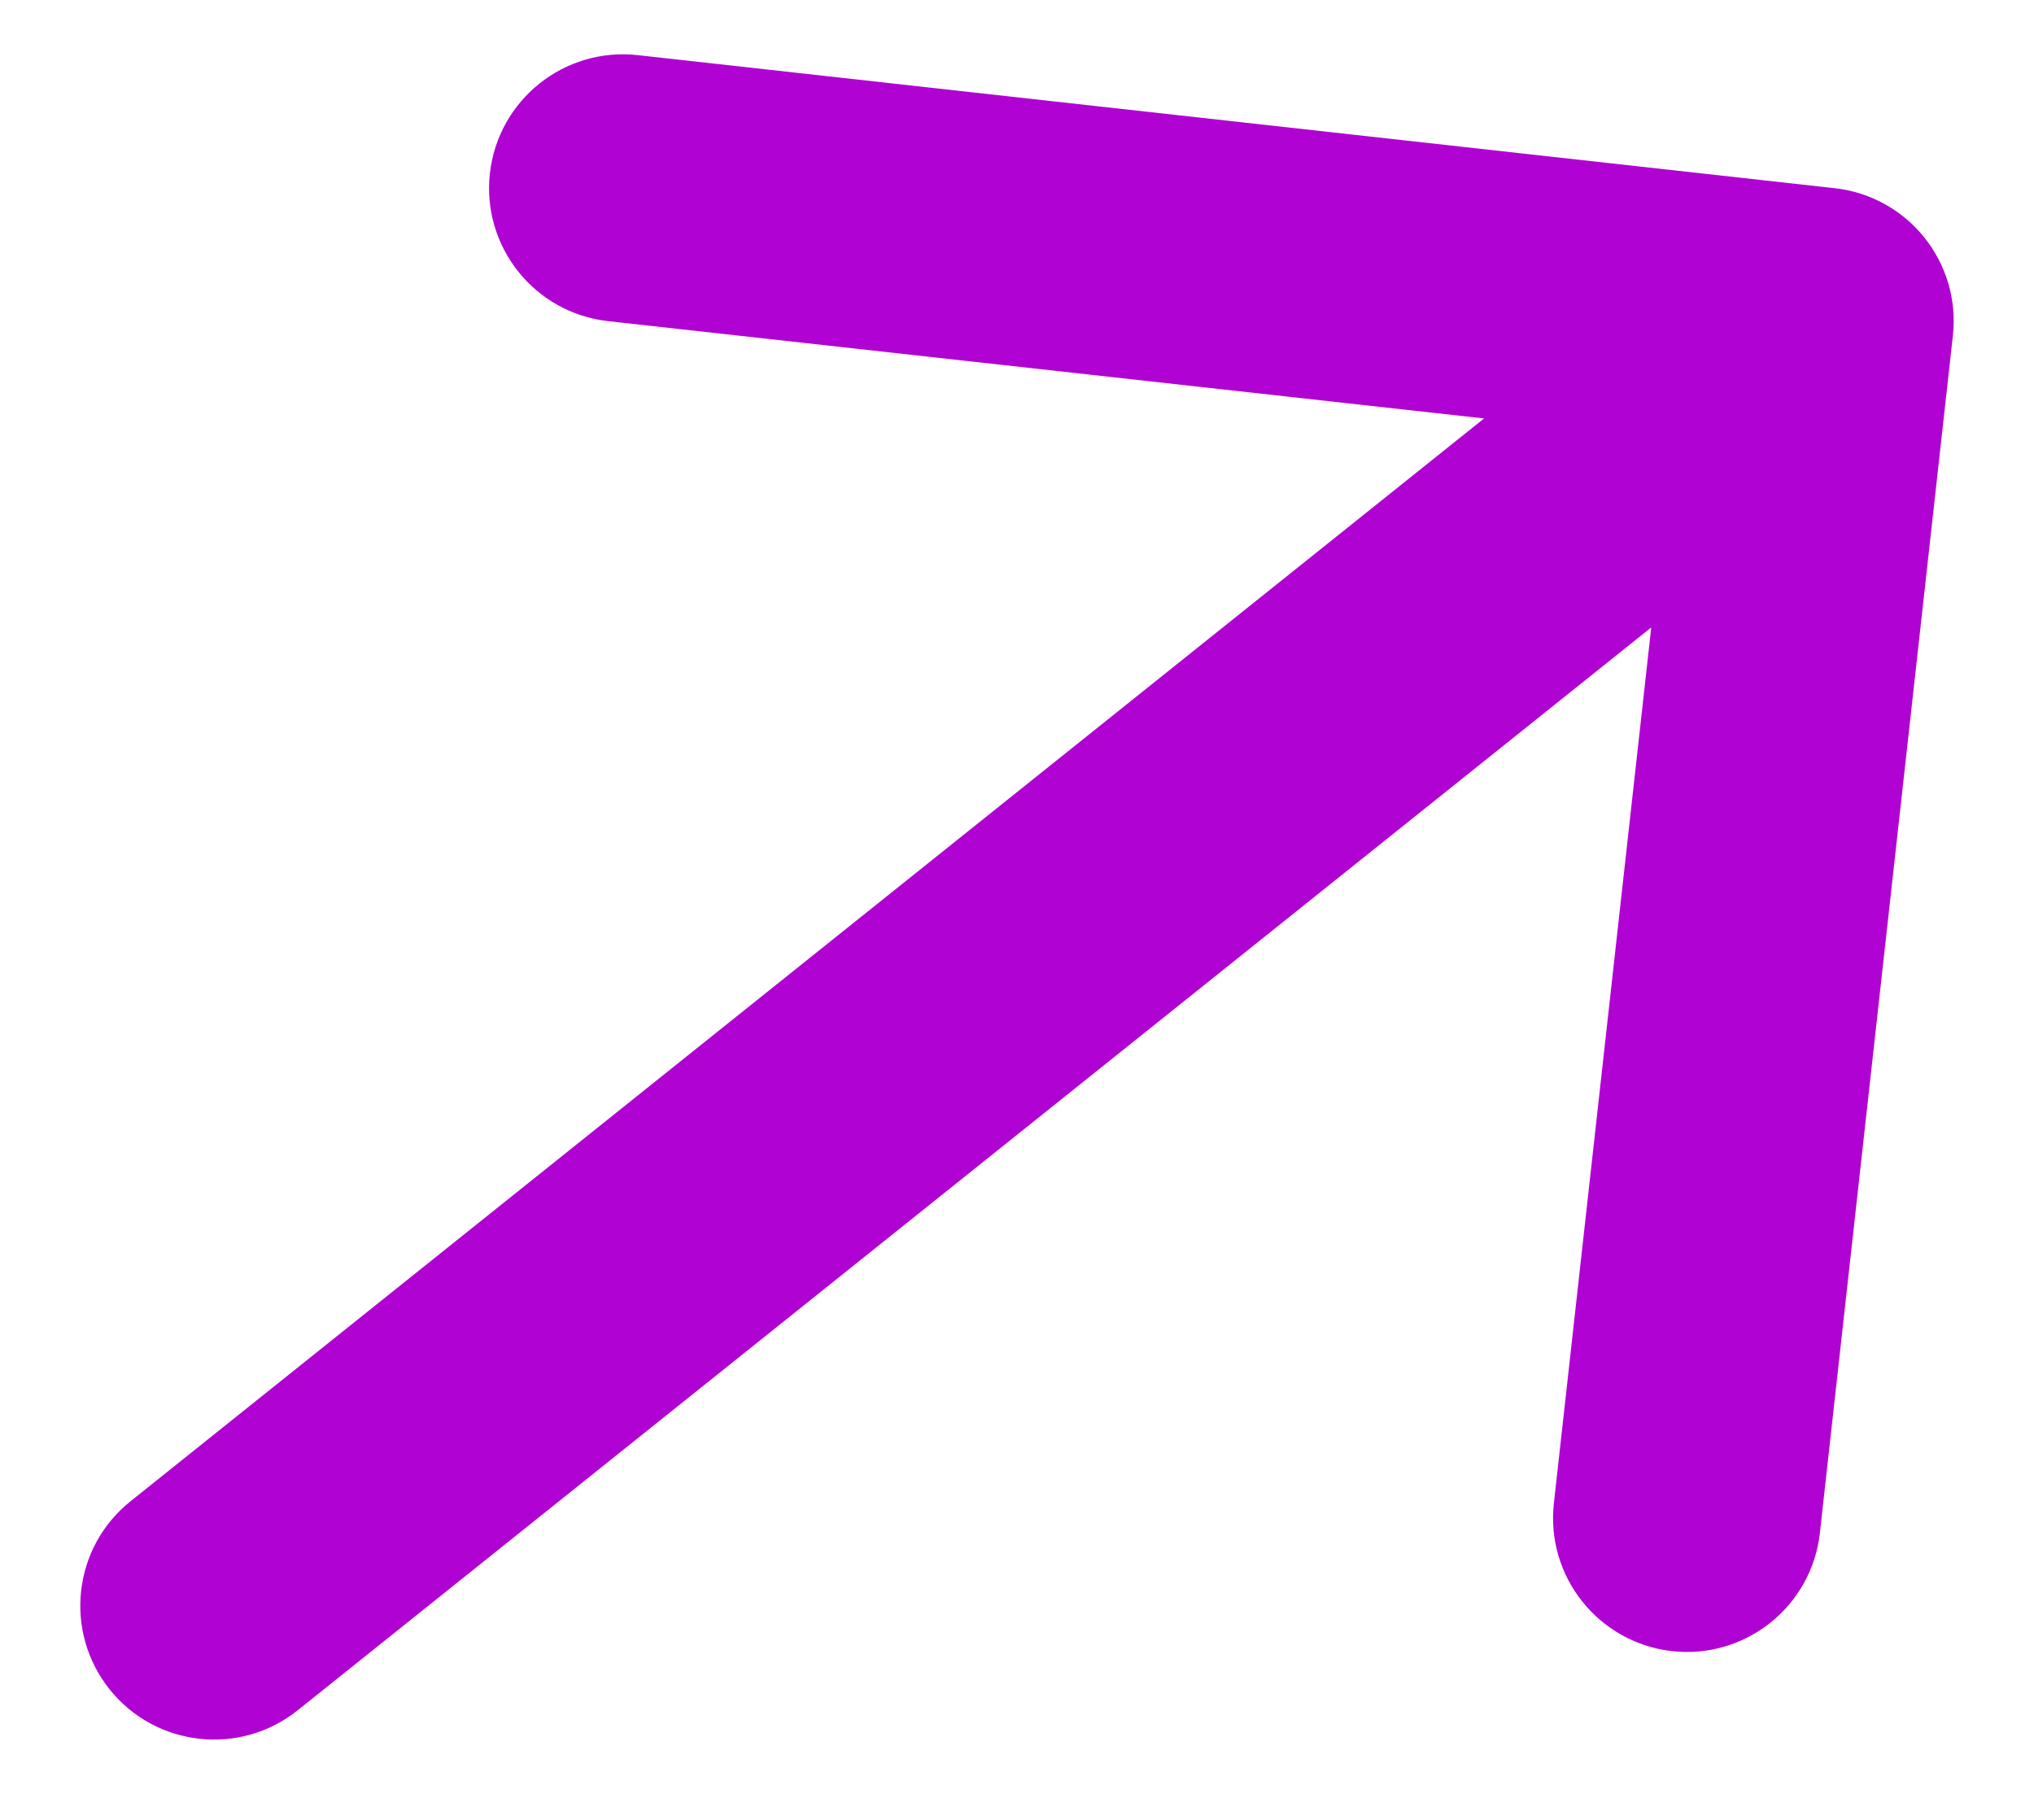
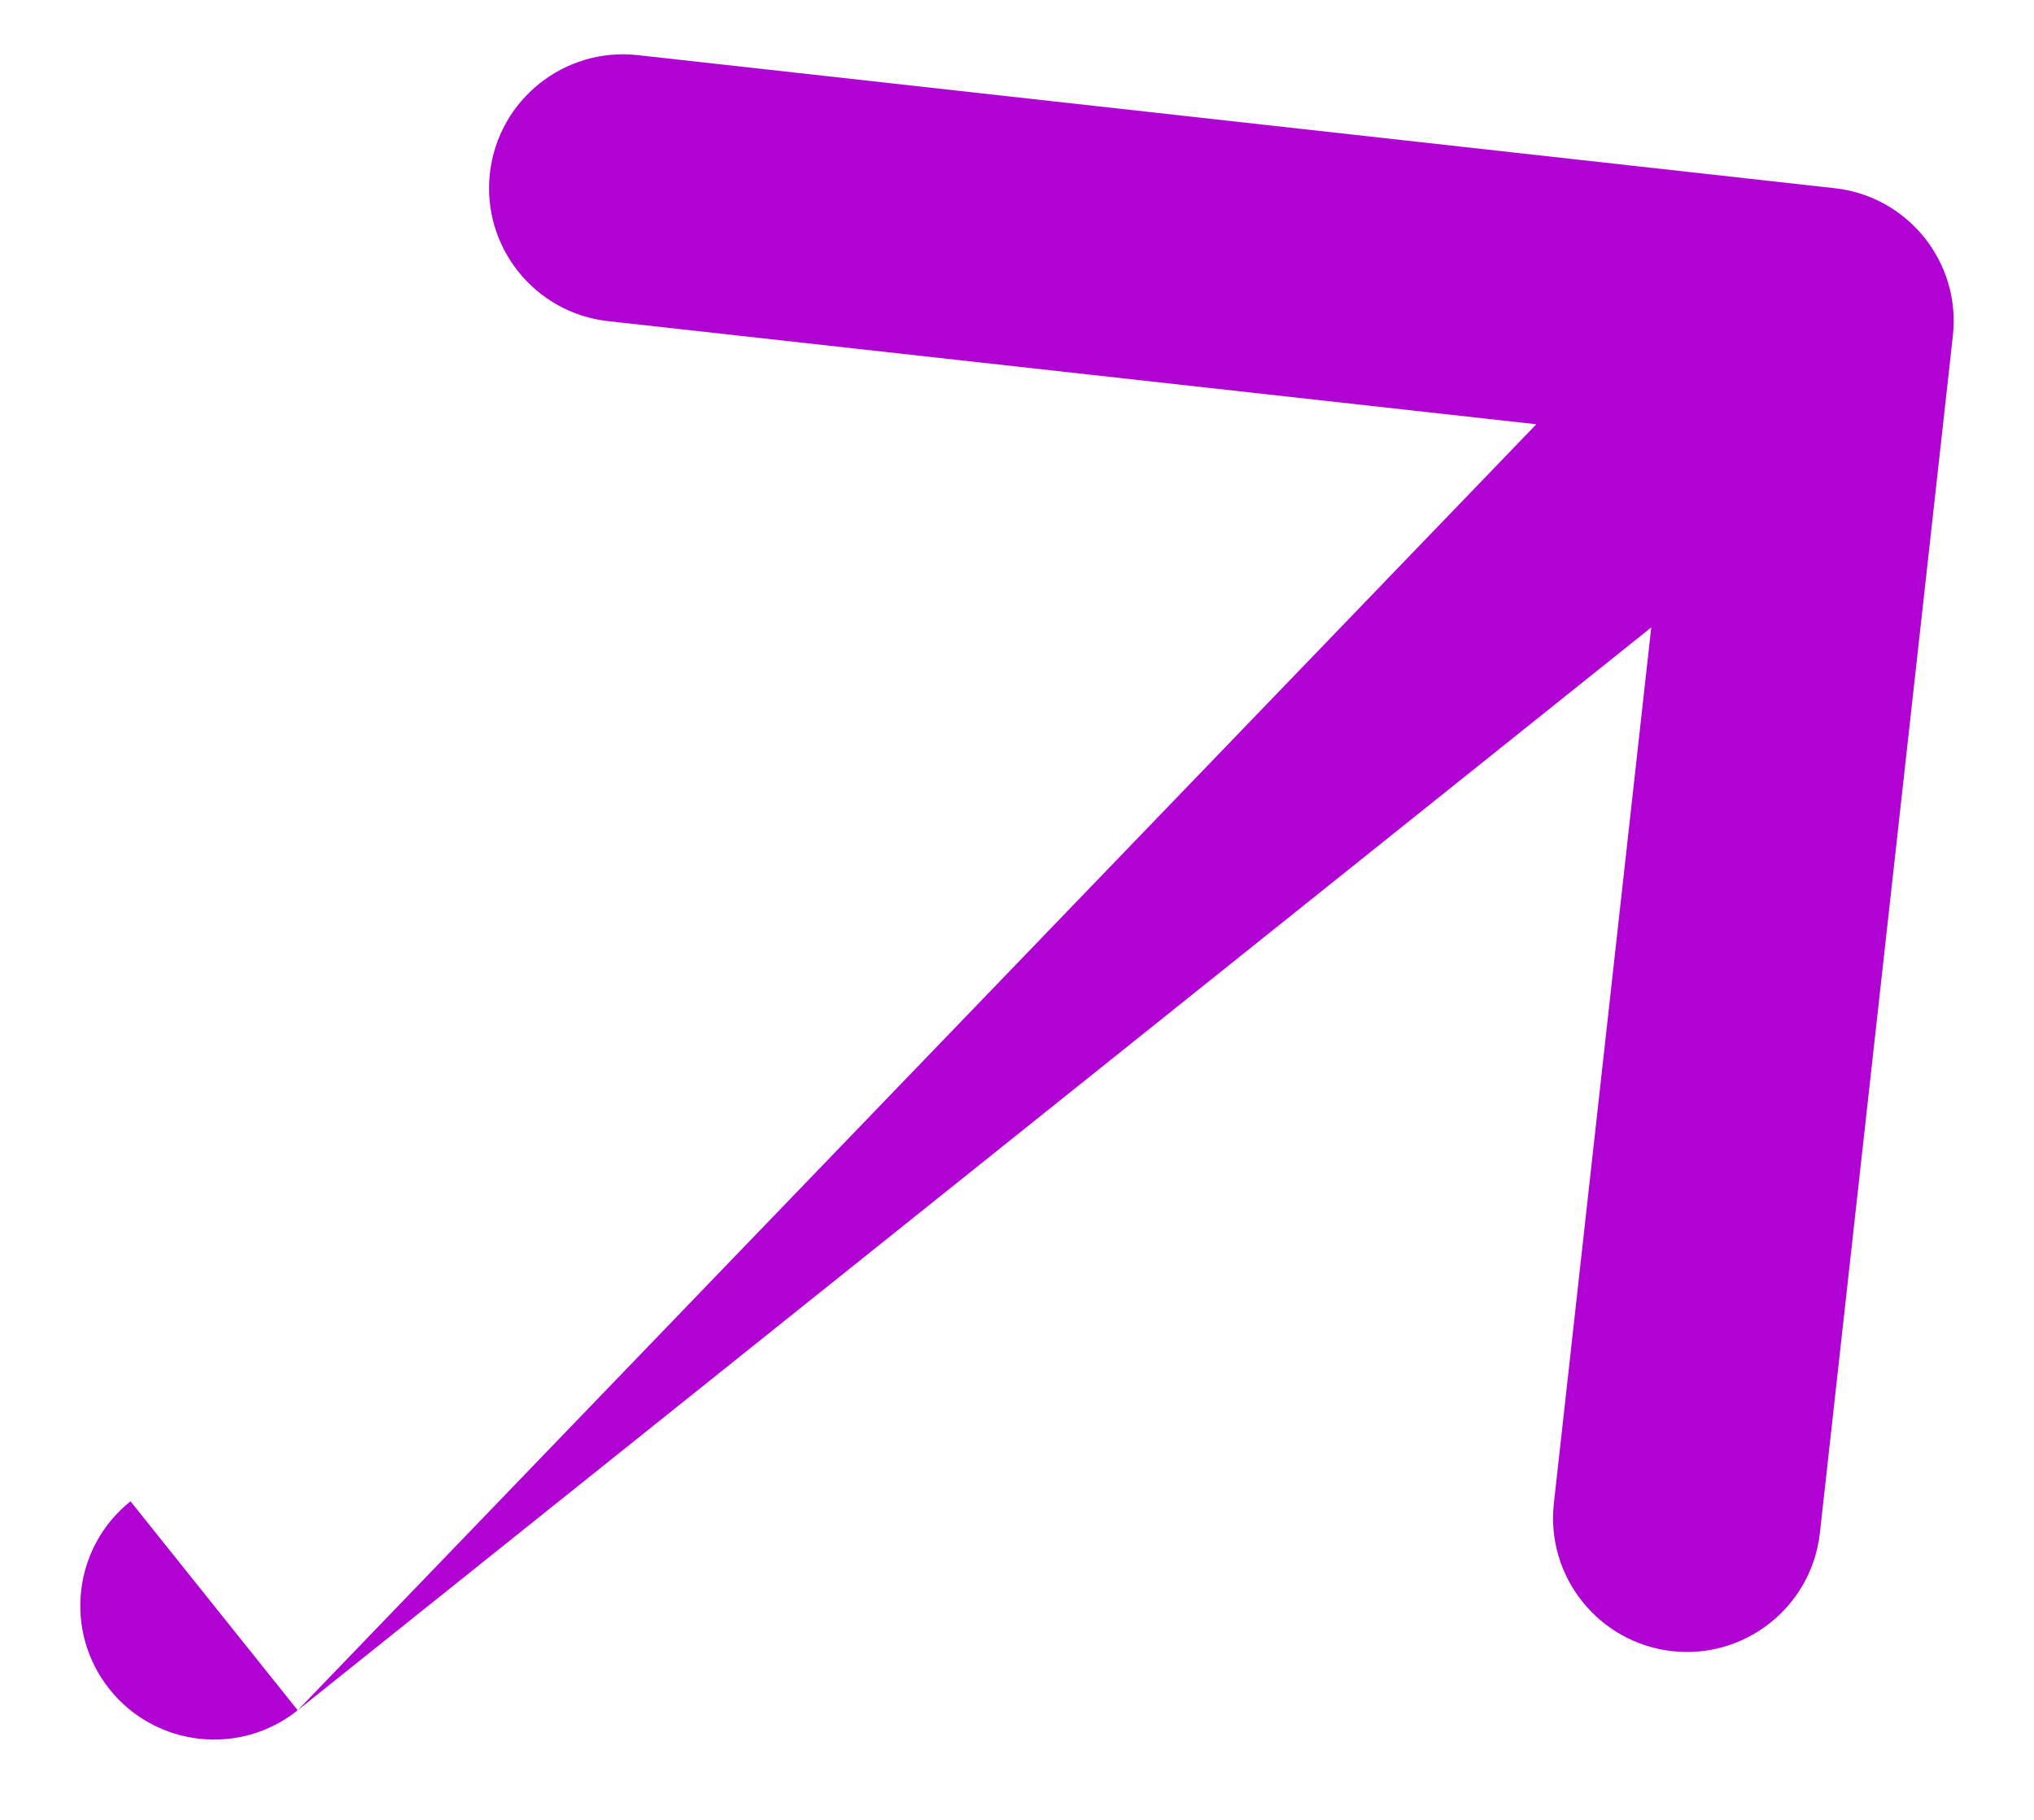
<svg xmlns="http://www.w3.org/2000/svg" width="19" height="17" viewBox="0 0 19 17" fill="none">
-   <path d="M1.219 14.024C0.68 14.455 0.593 15.242 1.024 15.781C1.455 16.32 2.242 16.407 2.781 15.976L1.219 14.024ZM18.242 3.138C18.319 2.452 17.824 1.834 17.138 1.758L5.957 0.515C5.271 0.439 4.653 0.933 4.576 1.62C4.5 2.306 4.995 2.924 5.681 3L15.62 4.104L14.515 14.043C14.439 14.729 14.934 15.347 15.62 15.424C16.306 15.5 16.924 15.005 17 14.319L18.242 3.138ZM2.781 15.976L17.781 3.976L16.219 2.024L1.219 14.024L2.781 15.976Z" fill="#B003D3" />
+   <path d="M1.219 14.024C0.68 14.455 0.593 15.242 1.024 15.781C1.455 16.32 2.242 16.407 2.781 15.976L1.219 14.024ZM18.242 3.138C18.319 2.452 17.824 1.834 17.138 1.758L5.957 0.515C5.271 0.439 4.653 0.933 4.576 1.62C4.5 2.306 4.995 2.924 5.681 3L15.62 4.104L14.515 14.043C14.439 14.729 14.934 15.347 15.62 15.424C16.306 15.5 16.924 15.005 17 14.319L18.242 3.138ZM2.781 15.976L17.781 3.976L16.219 2.024L2.781 15.976Z" fill="#B003D3" />
</svg>